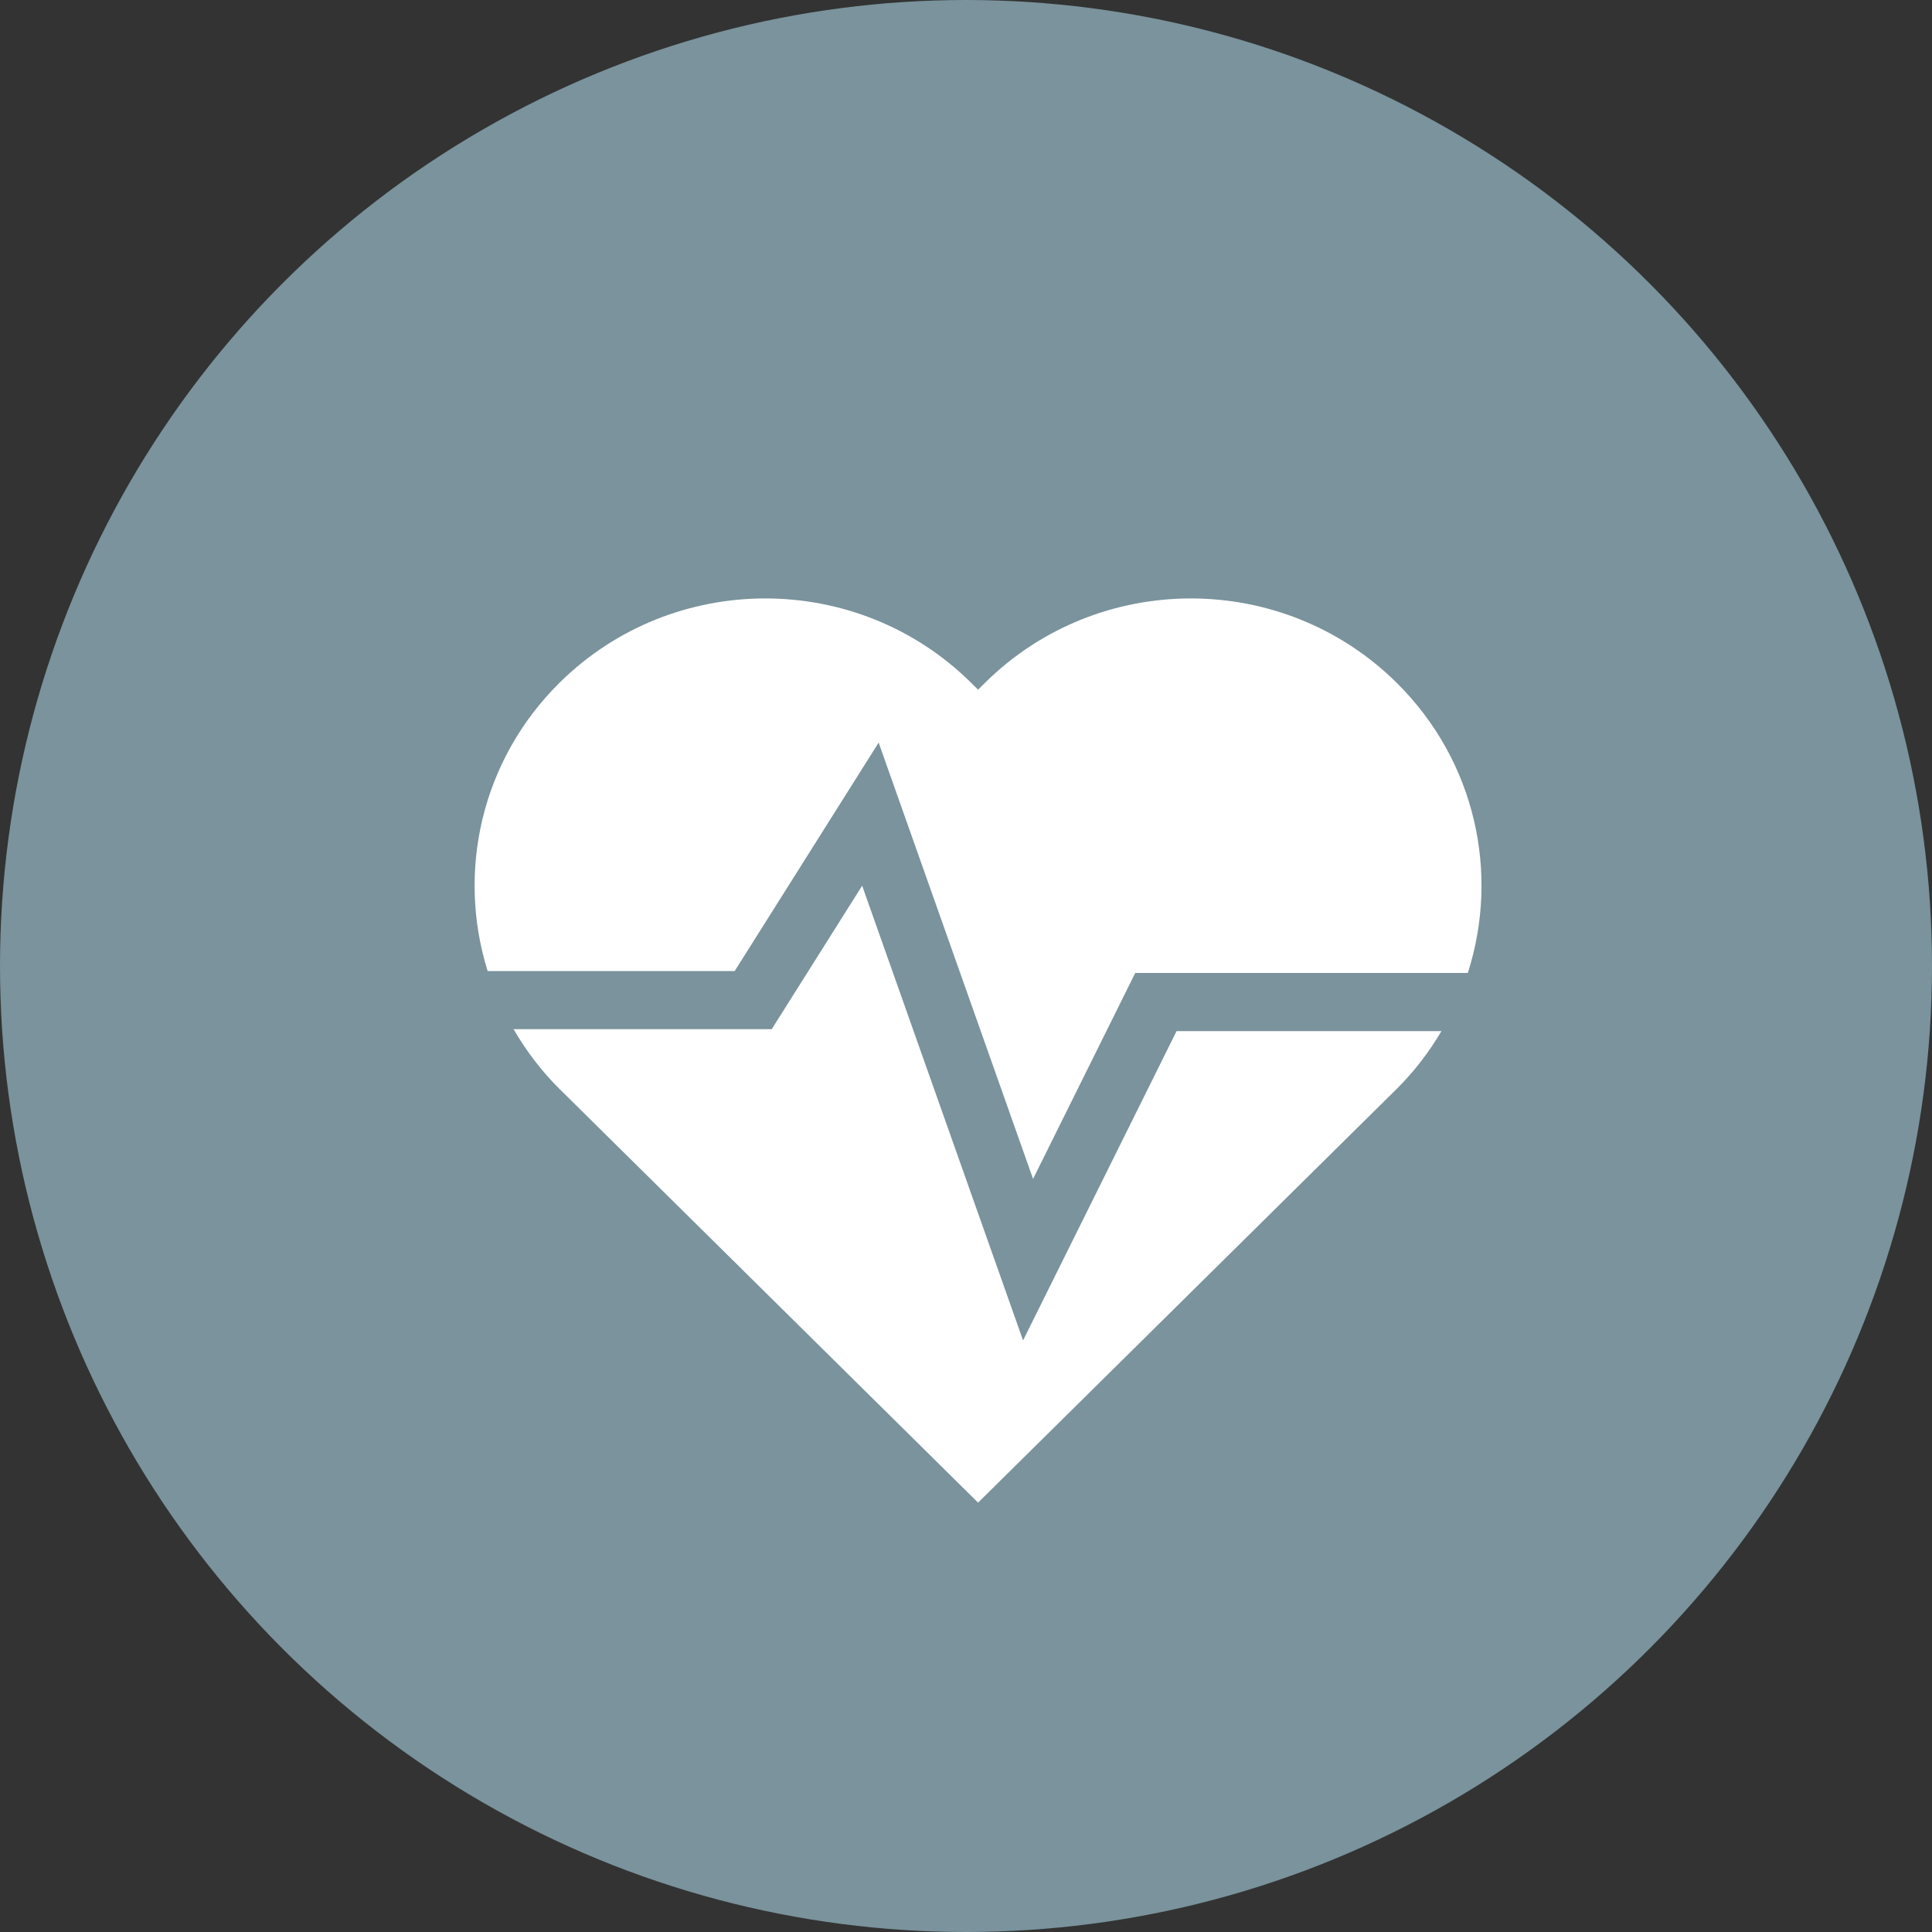
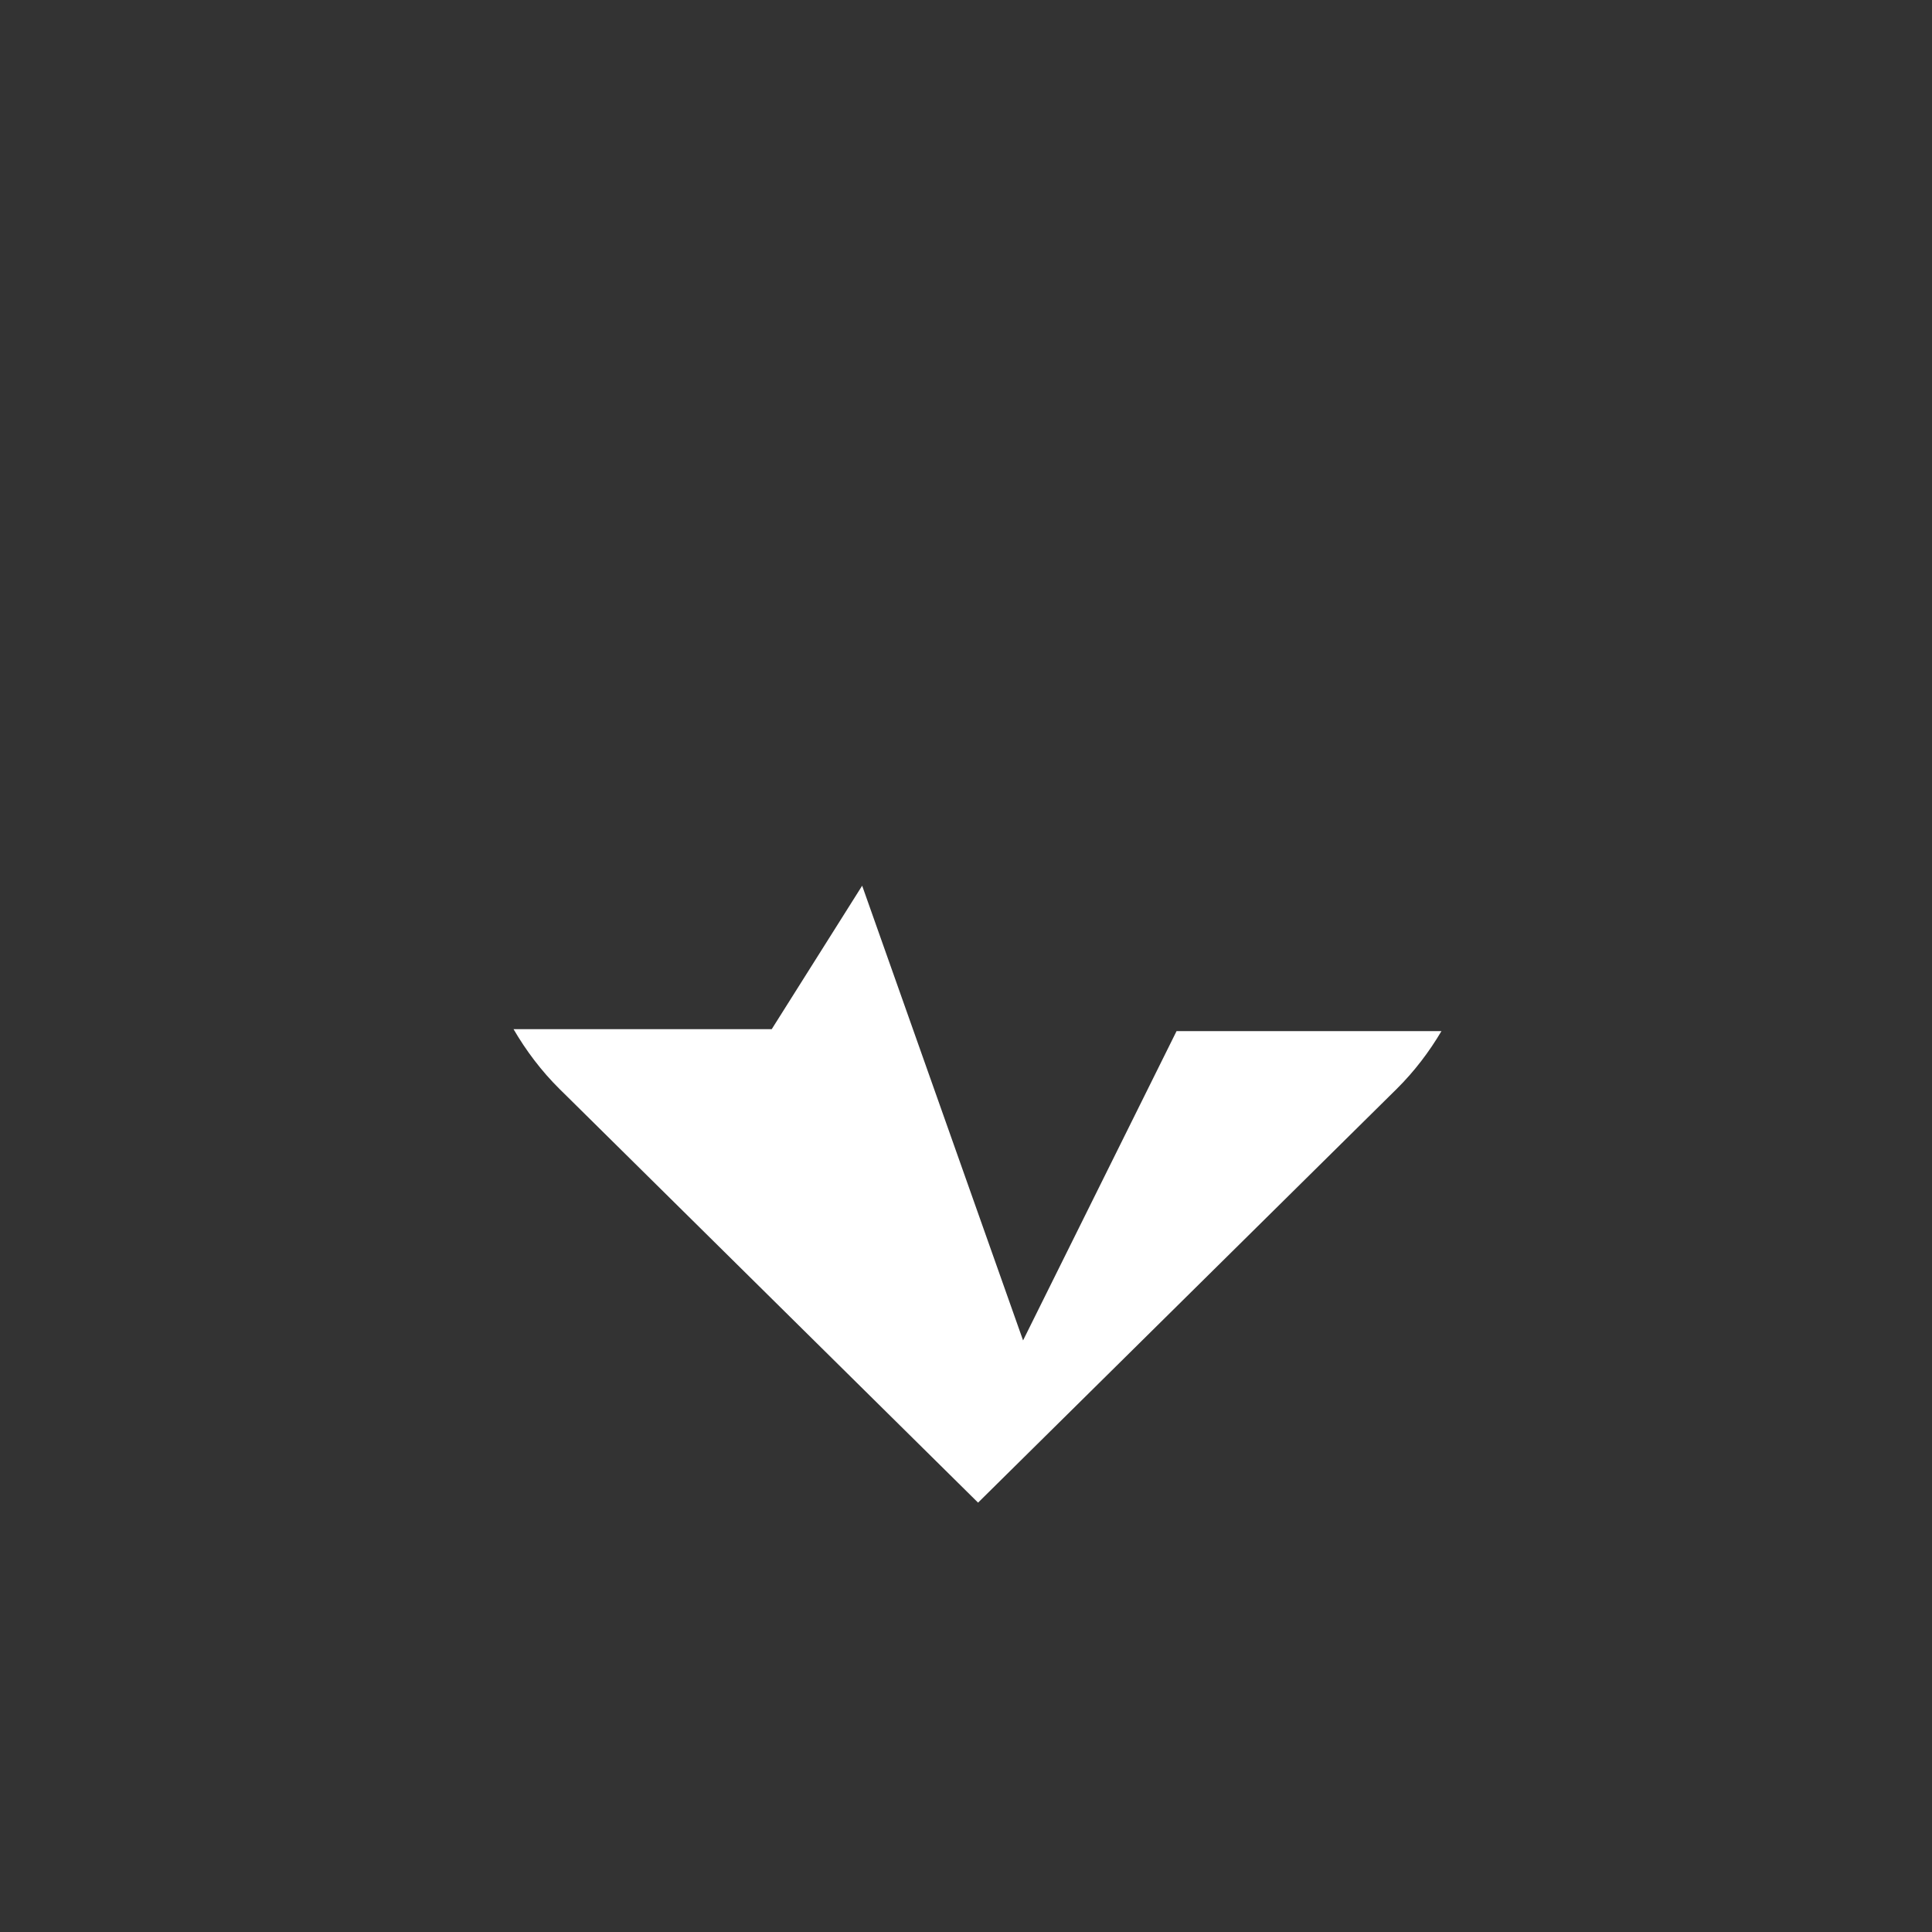
<svg xmlns="http://www.w3.org/2000/svg" width="80" height="80" viewBox="0 0 80 80" fill="none">
  <rect x="0" y="0" width="80" height="80" fill="#333333" stroke="none" />
-   <circle cx="40" cy="40" r="40" fill="#7A939C" />
-   <path d="M57.826 28.266C53.123 23.618 45.498 23.618 40.795 28.266L40.5 28.558L40.205 28.266C35.502 23.618 27.877 23.618 23.174 28.266C19.904 31.498 18.914 36.126 20.192 40.209H30.422L36.383 30.75L42.777 48.816L47.008 40.289H60.779C62.097 36.186 61.118 31.519 57.826 28.266Z" fill="white" />
  <path d="M42.363 55.503L35.7 36.675L31.956 42.615H21.264C21.781 43.501 22.409 44.34 23.174 45.098L23.47 45.389L40.5 62.221L57.531 45.389L57.826 45.098C58.569 44.363 59.181 43.551 59.688 42.696H48.719L42.363 55.503Z" fill="white" />
</svg>